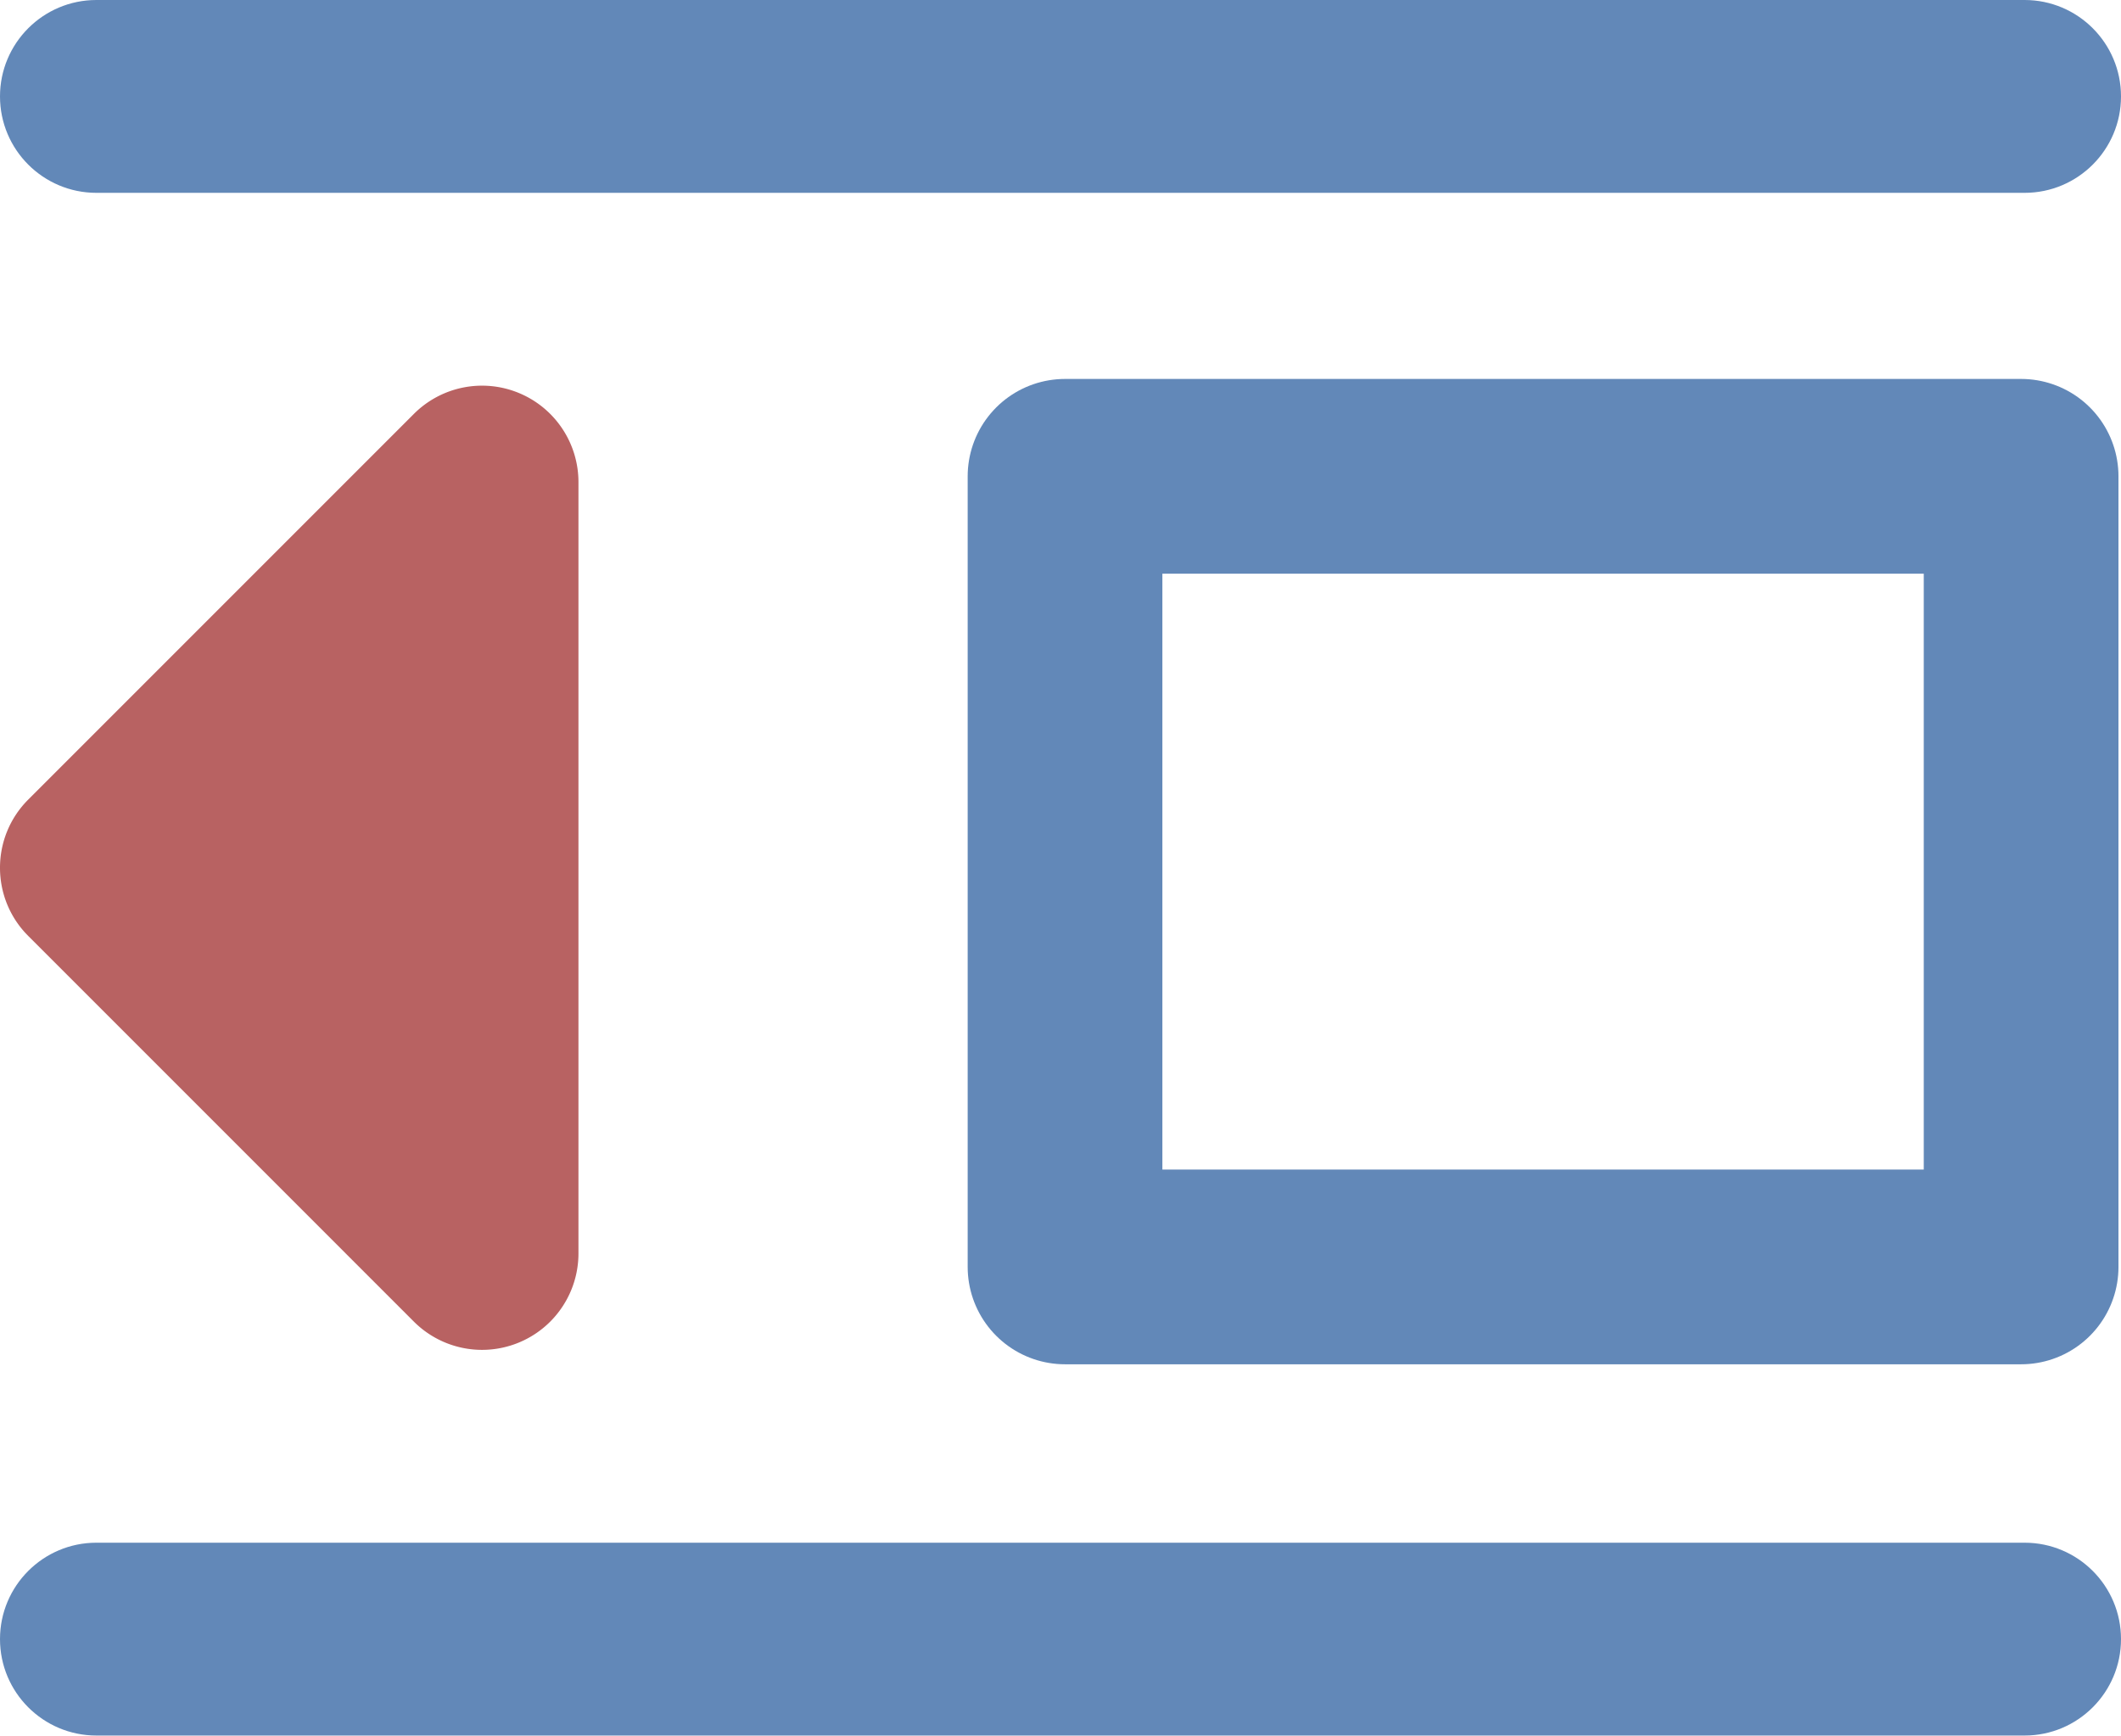
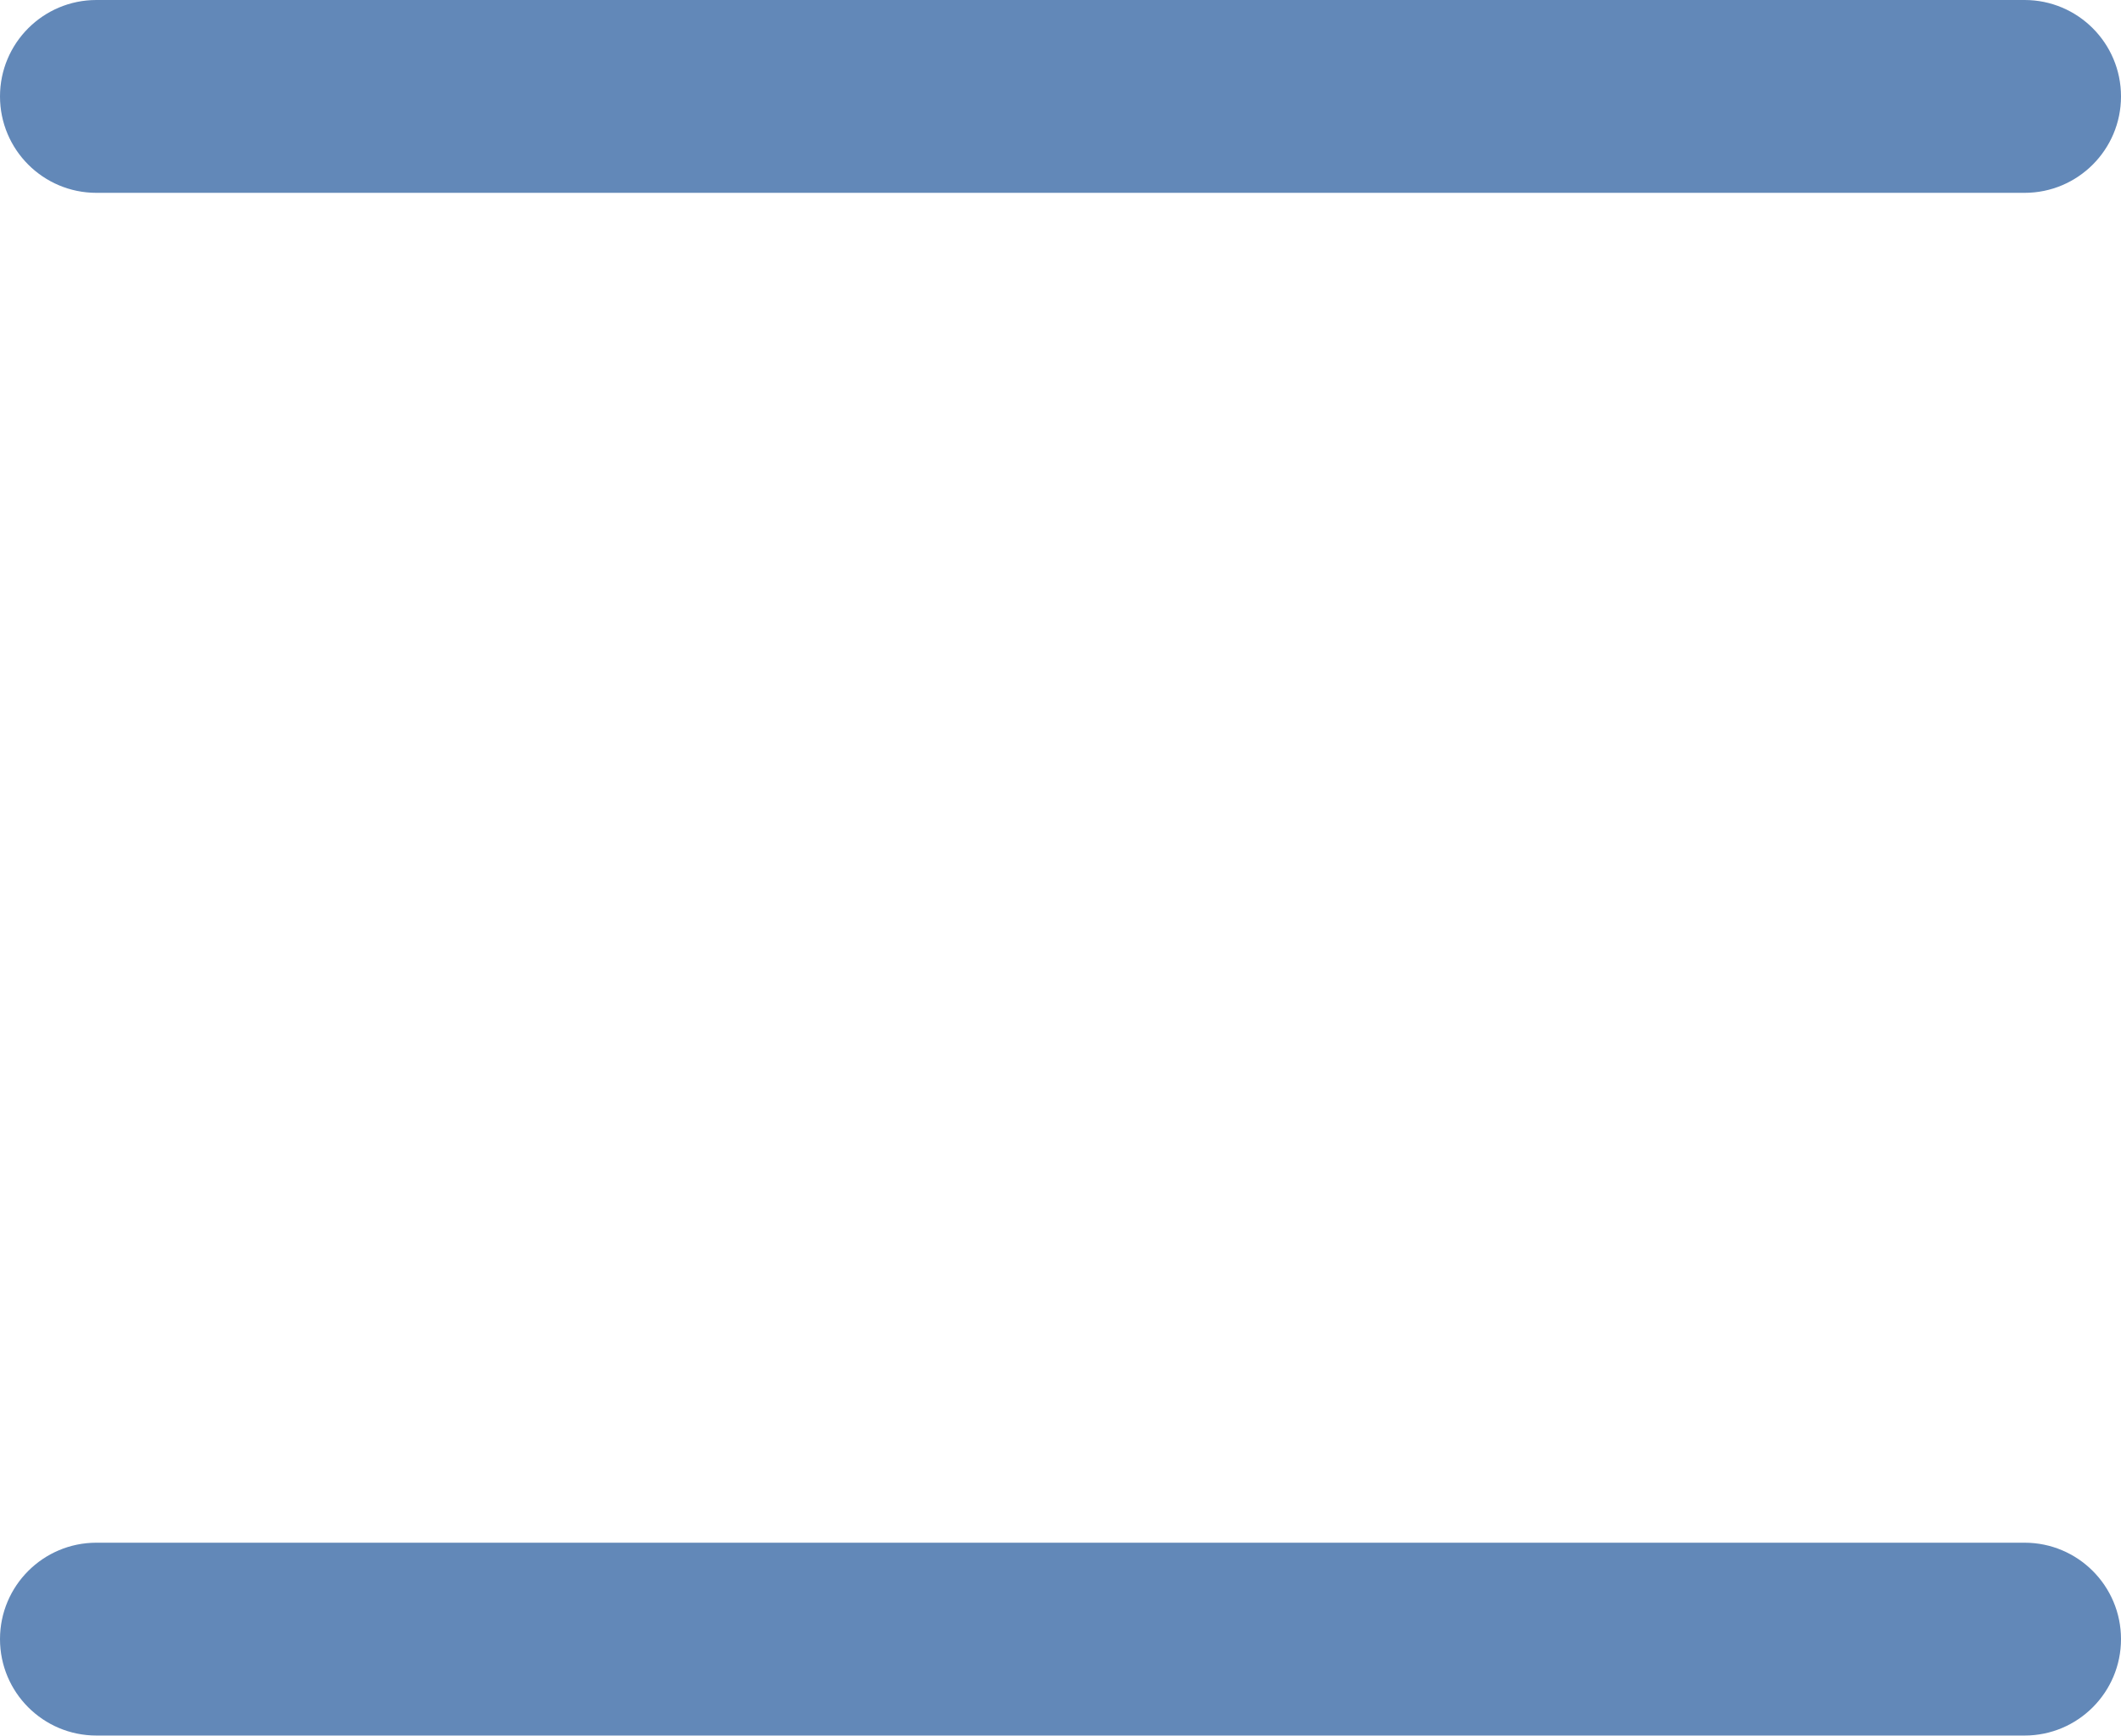
<svg xmlns="http://www.w3.org/2000/svg" xml:space="preserve" width="512" height="419">
-   <path d="M125.269 94.862a23.265 23.265 0 0 0-25.361 5.045L6.817 192.998c-9.09 9.09-9.09 23.824 0 32.912l93.09 93.091a23.272 23.272 0 0 0 39.729-16.456V116.363a23.27 23.27 0 0 0-14.367-21.5z" style="fill:#b86262" />
  <path d="M23.273 418.91h465.455c12.853 0 23.273-10.42 23.273-23.273s-10.42-23.273-23.273-23.273H23.273C10.42 372.364 0 382.784 0 395.637s10.42 23.273 23.273 23.273ZM23.273 46.546h465.455c12.853 0 23.273-10.42 23.273-23.273S501.581 0 488.728 0H23.273C10.42 0 0 10.42 0 23.273s10.42 23.273 23.273 23.273Z" style="fill:#6288b8" />
-   <path d="M257.093 114.966h230.795v190.833H257.093z" style="fill:none;stroke:#6288b8;stroke-width:47;stroke-linecap:round;stroke-linejoin:round;stroke-miterlimit:4;stroke-dasharray:none;stroke-opacity:1;stop-color:#000" />
</svg>